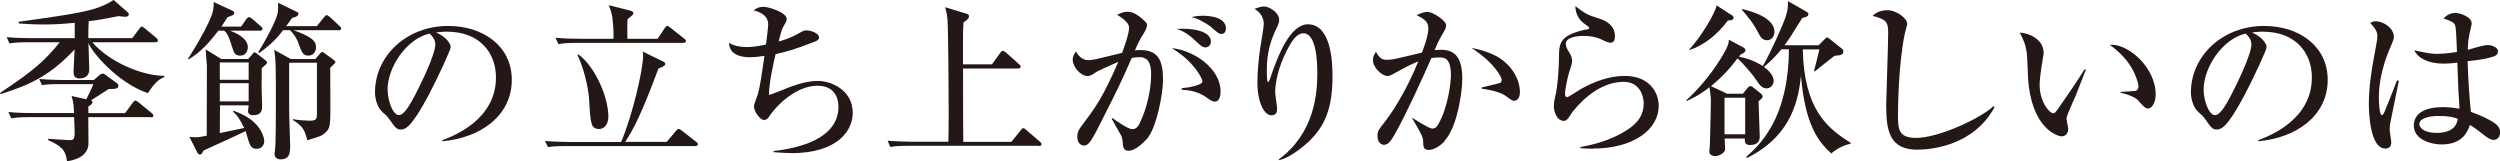
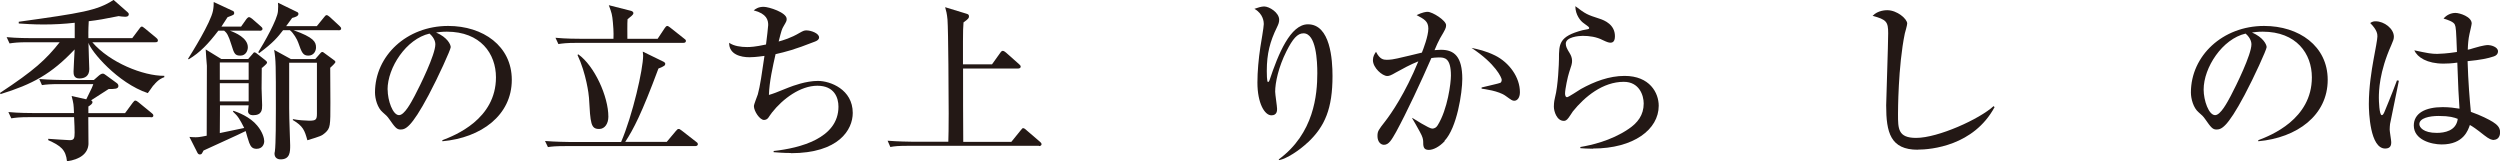
<svg xmlns="http://www.w3.org/2000/svg" id="a" width="274.67" height="17.73" viewBox="0 0 274.67 17.73">
  <defs>
    <style>.c{fill:#231815;}</style>
  </defs>
  <path class="c" d="M16.84,9.39c-.11.13-.51.75-.6.84-3.32-1.11-6.26-4.61-6.52-5.53,0,.45.09,2.75.09,2.89,0,.75-.47,1.03-1.09,1.03s-.64-.47-.64-.77c0-.15.04-1.11.06-1.31l.06-1.11C5.66,8.13,3.56,9.26.06,10.34l-.06-.13c3.8-2.51,5.02-3.64,6.56-5.57h-3.49c-1.14,0-1.55.06-2.02.13l-.32-.69c1.14.11,2.47.11,2.68.11h4.8v-1.69c-1.14.13-2.27.19-3.43.19s-2.1-.07-2.72-.11v-.19c6.88-.96,8.62-1.22,10.42-2.4l1.54,1.35c.07.07.13.13.13.22,0,.28-.3.28-.41.28-.19,0-.52-.04-.71-.07-1.46.3-2.34.45-3.28.56-.06,1.07-.04,1.57-.04,1.86h4.82l.79-1.05c.07-.09.15-.22.26-.22.08,0,.13.04.36.22l1.22,1.01c.09.07.19.17.19.3,0,.17-.15.19-.28.19h-6.93c1.91,2.23,5.6,3.71,7.91,3.69v.15c-.21.07-.66.24-1.18.9ZM16.56,12.87h-6.86c0,1.27.02,2.9.02,2.96-.06,1.05-.94,1.69-2.36,1.89-.13-1.27-.69-1.71-2.06-2.32v-.15c.38.02,2.04.15,2.36.15.47,0,.54-.19.54-.84,0-.41-.02-.86-.06-1.69H3.26c-1.16,0-1.55.06-2.02.13l-.32-.69c1.14.11,2.47.11,2.68.11h4.53c-.04-.97-.04-1.01-.26-1.87l1.61.36c.66-1.33.66-1.35.77-1.67h-3.6c-1.16,0-1.56.04-2.04.11l-.3-.67c1.14.09,2.47.11,2.68.11h3.32l.58-.51c.21-.17.34-.19.41-.19.11,0,.19.06.34.17l1.18.86c.09.06.19.17.19.32,0,.34-.41.34-1.07.34-.28.17-1.03.66-1.93,1.24.06.04.15.09.15.21,0,.17-.21.32-.45.47v.73h4.03l.84-1.14c.15-.19.21-.24.28-.24.11,0,.24.09.36.19l1.44,1.18c.09.07.19.15.19.28,0,.17-.15.19-.28.19Z" />
  <path class="c" d="M28.5,3.37h-3.24c.58.21,1.97.79,1.97,1.82,0,.37-.22.92-.82.92s-.69-.22-.99-1.2c-.32-1.05-.51-1.31-.79-1.54h-.64c-1.12,1.46-1.99,2.38-3.26,3.15l-.07-.06c.38-.6,2.49-3.97,2.74-5.28.08-.43.08-.71.08-.96l2.06.96c.08.02.19.09.19.24,0,.21-.07.22-.73.47-.38.58-.51.77-.67,1.03h2.16l.58-.82s.17-.22.28-.22.28.13.36.19l.94.82c.09.09.19.15.19.28,0,.17-.17.21-.3.21ZM28.76,7.44c0,.28,0,.49-.02,2.27,0,.26.06,1.56.06,1.84,0,.49,0,1.11-1.01,1.11-.3,0-.54-.15-.54-.45,0-.09.06-.54.07-.64h-3.15c0,.24-.02,1.93-.02,3.05.17-.04,1.71-.36,2.68-.56-.49-.96-.67-1.29-1.24-1.8l.06-.09c.49.17,1.82.66,2.61,1.63.6.71.77,1.41.77,1.71,0,.32-.19.84-.84.84-.47,0-.64-.24-.81-.66-.09-.21-.32-1.05-.39-1.29-.71.37-3.97,1.82-4.63,2.14-.06.11-.13.26-.19.34s-.15.09-.22.09c-.13,0-.21-.09-.26-.19l-.88-1.74c.19.02.39.04.66.04.23,0,.41,0,1.24-.17,0-.69.02-7.46.02-7.68-.02-.28-.13-1.54-.13-1.8l1.71,1.05h2.96l.49-.56c.06-.06.11-.17.19-.17s.13.04.21.09l.96.75c.08.06.22.19.22.26,0,.11-.04.17-.54.6ZM27.32,6.86h-3.17v1.91h3.17v-1.91ZM27.32,9.14h-3.17v2h3.17v-2ZM37.18,3.32h-4.93c2.23.79,2.47,1.29,2.47,1.89,0,.39-.24.9-.84.9s-.73-.34-1.11-1.42c-.11-.34-.54-1.09-.92-1.37h-.75c-.56.73-1.07,1.37-2.62,2.51l-.11-.09c.6-.96,2.12-3.6,2.17-4.52.04-.45.02-.69,0-.92l2.08,1.01c.08.02.17.11.17.21,0,.26-.37.37-.69.45-.39.54-.49.67-.66.9h3.37l.79-.97c.09-.13.19-.24.3-.24.09,0,.26.15.34.21l1.05.97c.13.13.19.19.19.3,0,.17-.17.19-.3.19ZM36.28,7.42c0,.54.02,3.22.02,3.84,0,2.57,0,2.81-.58,3.34-.36.32-.51.37-1.95.81-.3-1.09-.47-1.56-1.61-2.23l.04-.09c.49.11,1.42.17,1.76.17.73,0,.86-.09.86-.77v-5.6h-3.05v5c0,1.35.11,3.54.11,4.08,0,.69,0,1.54-1.05,1.54-.32,0-.67-.15-.67-.64,0-.07.02-.13.04-.24.11-.73.11-3.79.11-4.74,0-4.76,0-5.28-.19-6.41l1.84,1.01h2.68l.47-.54c.09-.11.19-.24.3-.24.09,0,.15.07.24.13l1.05.77c.06.04.15.11.15.21s-.41.49-.56.62Z" />
  <path class="c" d="M48.61,15.4c1.37-.52,5.88-2.3,5.88-6.9,0-2.6-1.69-5.02-5.4-5.02-.56,0-.94.06-1.18.09,1.26.54,1.61,1.33,1.61,1.61,0,.26-1.39,3.32-2.42,5.25-1.95,3.67-2.59,3.8-3.11,3.8-.41,0-.62-.28-1.2-1.11-.26-.37-.34-.43-.75-.79-.56-.47-.84-1.46-.84-2.17,0-4.03,3.48-7.31,8.04-7.31,3.84,0,6.99,2.21,6.99,5.92,0,3.9-3.37,6.37-7.63,6.75v-.13ZM42.59,9.84c0,1.2.56,2.81,1.25,2.81.6,0,1.33-1.39,1.72-2.12.6-1.14,2.27-4.53,2.27-5.66,0-.13-.02-.64-.64-1.18-2.55.58-4.61,3.73-4.61,6.15Z" />
  <path class="c" d="M73.25,15.59l.99-1.18c.19-.22.22-.24.32-.24s.13.02.36.19l1.54,1.2c.11.07.21.15.21.28,0,.17-.17.21-.28.21h-14.17c-1.14,0-1.56.04-2.02.11l-.32-.67c1.14.09,2.47.11,2.68.11h5.68c1.27-2.96,2.42-8,2.42-9.5,0-.11-.02-.21-.04-.43l2.3,1.12c.07.04.17.11.17.22,0,.17-.09.26-.75.52-1.84,4.95-2.74,6.67-3.65,8.06h4.57ZM72.26,4.25l.77-1.16c.08-.11.17-.24.28-.24.09,0,.24.11.34.19l1.54,1.22c.11.07.17.13.17.24,0,.17-.15.21-.3.21h-11.69c-1.14,0-1.55.06-2.02.13l-.32-.69c1.14.11,2.47.11,2.68.11h3.69c.04-.69-.04-1.59-.06-1.78-.08-.88-.13-1.05-.45-1.91l2.36.6c.09.02.34.07.34.28,0,.19-.32.39-.64.66-.04.43-.02,1.63-.02,2.15h3.33ZM63.52,5.96c1.8,1.27,3.32,4.65,3.32,6.86,0,.73-.37,1.35-1.01,1.35-.92,0-.96-.58-1.12-3.43-.02-.37-.3-2.64-1.26-4.7l.08-.07Z" />
  <path class="c" d="M86.89,16.81c-.86,0-1.42-.06-1.89-.09v-.13c2.9-.32,7.12-1.39,7.12-4.87,0-.99-.45-2.3-2.32-2.3s-3.8,1.44-4.98,2.94c-.08.09-.36.51-.41.58-.11.15-.28.24-.47.24-.47,0-1.11-.97-1.11-1.52,0-.21.38-1.11.43-1.29.24-.84.47-2.42.73-4.23-.9.13-1.4.15-1.65.15-.94,0-2.25-.3-2.23-1.59.52.37,1.31.47,1.97.47.36,0,.88-.02,2.08-.28.09-.71.24-1.95.24-2.14,0-.54-.15-1.24-1.59-1.61.19-.15.49-.39,1.09-.39.56,0,2.53.62,2.53,1.33,0,.21-.02.26-.32.77-.21.36-.23.41-.56,1.71.47-.13,1.33-.37,2.32-.96.39-.22.51-.26.73-.26.51,0,1.39.32,1.39.77,0,.24-.21.36-.43.45-2.4.94-3.19,1.12-4.35,1.39-.3,1.33-.69,3.04-.73,4.48.51-.15.67-.21,2.15-.81.49-.19,1.91-.73,3.24-.73s3.82.92,3.82,3.52c0,1.84-1.54,4.42-6.8,4.42Z" />
  <path class="c" d="M114.14,16.02h-14.3c-1.14,0-1.55.04-2.02.13l-.3-.69c1.12.09,2.45.11,2.66.11h4.01c.02-.6.04-1.44.04-3.09,0-1.84-.04-9.16-.13-10.32-.06-.67-.15-.99-.26-1.37l2.32.71c.21.06.3.11.3.3,0,.17-.06.28-.6.66-.04.54-.06.92-.06,2.1v2.51h3.19l.9-1.26c.15-.22.22-.22.3-.22.11,0,.26.13.34.19l1.42,1.26c.11.09.19.17.19.28,0,.17-.17.21-.3.21h-6.03c0,.66,0,7.66.02,8.06h5.28l1.03-1.27c.17-.21.19-.24.28-.24.11,0,.28.15.34.21l1.48,1.27c.11.09.19.17.19.28,0,.17-.17.21-.28.21Z" />
-   <path class="c" d="M126,15.27c-.36.39-1.27,1.29-1.97,1.29-.6,0-.64-.28-.71-1.18-.02-.17-.08-.39-.19-.58-.34-.58-.92-1.61-.99-1.76l.08-.07c.71.51,1.74,1.22,2.21,1.22.36,0,.6-.28.73-.54,1.31-2.64,1.31-5.17,1.31-5.42,0-.62,0-1.95-1.25-1.95-.09,0-.43,0-.88.09-1.26,2.87-1.48,3.3-3.52,7.33-.38.75-.88,1.76-1.26,2.1-.13.11-.26.19-.45.19-.26,0-.75-.19-.75-.94,0-.58.24-.92.54-1.31,1.41-1.87,2.25-2.98,3.97-6.95-.86.39-2.23.97-2.55,1.2-.24.17-.49.36-.83.36-.79,0-1.63-1.03-1.63-1.78,0-.43.22-.73.36-.92.15.32.62.96,1.33.96.38,0,.84-.09,1.57-.28.34-.07,1.84-.45,2.16-.52.26-.69.77-2.1.77-2.77s-1.09-1.27-1.31-1.41c.24-.13.66-.34,1.12-.34.52,0,1.07.21,1.95,1.07.13.13.21.21.21.37,0,.34-.26.77-.36.94-.38.62-.53.84-.97,1.87.19-.02.36-.04.6-.04,1.99,0,2.49,1.16,2.49,3.3,0,1.54-.73,5.3-1.78,6.48ZM133.48,11.17c-.28,0-.52-.17-.96-.49-.97-.67-1.91-.77-2.68-.82v-.17c.79-.06,2.27-.34,2.27-.75,0-.3-.94-2.21-3.37-3.65,2.38.22,5.36,2.21,5.36,4.74,0,.56-.15,1.14-.62,1.14ZM132.43,5.21c-.3,0-.56-.24-1.14-.77-.24-.24-1.09-1.03-2.04-1.26,1.8-.13,3.79.24,3.79,1.39,0,.36-.26.64-.6.64ZM134.19,3.73c-.26,0-.36-.09-1.16-.79-.21-.17-.82-.56-1.39-.82-.34-.15-.52-.19-.77-.24.36-.07.73-.15,1.29-.15.39,0,2.53.04,2.53,1.39,0,.32-.15.62-.51.62Z" />
  <path class="c" d="M143.67,15.66c-.96.9-2.29,1.76-3.11,1.93l-.08-.07c3.9-2.85,4.25-7.14,4.25-9.48,0-1.27-.11-4.38-1.52-4.38-.66,0-1.18.6-1.87,1.97-.88,1.74-1.24,3.47-1.24,4.44,0,.3.21,1.61.21,1.89,0,.19,0,.71-.62.71-.75,0-1.54-1.33-1.54-3.6,0-1.2.13-2.62.32-3.88.06-.39.38-2.21.38-2.55,0-.21-.04-1.11-1.03-1.67.36-.13.77-.26,1.07-.26.56,0,1.65.67,1.65,1.46,0,.28-.08.49-.24.82-.77,1.57-1.12,2.9-1.12,4.8,0,.22,0,1.22.13,1.22.09,0,.13-.11.17-.19.96-2.9,2.3-6.15,4.22-6.15,2.47,0,2.7,3.9,2.7,5.68,0,3.56-.82,5.53-2.72,7.31Z" />
  <path class="c" d="M158.72,15.51c-.58.62-1.25.96-1.74.96-.6,0-.62-.39-.62-.97-.02-.19-.02-.41-.38-1.05-.38-.69-.56-1.01-.82-1.44v-.06c.15.09,1.85,1.18,2.19,1.18.24,0,.45-.11.6-.36,1.11-1.78,1.46-4.67,1.46-5.47,0-1.95-.71-1.99-1.33-1.99-.34,0-.64.04-.82.07-1.12,2.57-2.7,5.96-3.86,8.09-.51.9-.81,1.44-1.35,1.44-.34,0-.71-.32-.71-.96,0-.54.11-.67.84-1.61.67-.86,2.21-3.09,3.65-6.6-.86.34-1.72.81-2.46,1.22-.58.34-.75.39-.96.39-.54,0-1.57-.9-1.57-1.74,0-.41.17-.67.34-.92.41.82.81.88,1.18.88.43,0,.81-.07,1.16-.15.43-.09,2.3-.54,2.7-.64.15-.37.71-1.82.71-2.64s-.49-1.05-1.29-1.48c.66-.32,1.05-.36,1.2-.36.56,0,2.04.96,2.04,1.46,0,.32-.06.43-.67,1.46-.17.3-.43.88-.6,1.29.13,0,.41-.04.71-.04,1.46,0,2.34.75,2.34,3.2,0,1.5-.58,5.36-1.95,6.8ZM166.38,11.07c-.22,0-.3-.06-.94-.52-.77-.58-2.42-.77-2.66-.81v-.13c.34-.09,1.97-.45,2.06-.51.11-.06.15-.21.15-.34,0-.21-.67-1.76-3.32-3.5.69.15,1.55.32,2.6.84,1.54.77,2.72,2.38,2.72,4.03,0,.62-.3.94-.62.94Z" />
  <path class="c" d="M175,16.34c-.62,0-1.03-.04-1.37-.06v-.13c1.14-.19,3.35-.67,5.25-1.95,1.05-.69,1.71-1.56,1.71-2.83,0-.9-.49-2.38-2.19-2.38-2.3,0-4.29,1.63-5.6,3.26-.08.11-.37.58-.45.67-.24.34-.41.36-.54.36-.77,0-1.09-1.05-1.09-1.56s.09-.86.13-1.03c.34-1.27.43-3.82.43-4.18,0-1.69,0-2.51,2.59-3.19.11-.04.6-.09.69-.15.02-.02.04-.06.04-.09,0-.09-.06-.15-.64-.56-.3-.21-.88-.88-.88-1.84,1.16.88,1.31.94,2.64,1.37.6.19,1.71.67,1.71,1.93,0,.28-.06.71-.47.71-.17,0-.32-.02-.86-.28-.69-.36-1.48-.47-2.21-.47-.45,0-1.86.13-1.86.86,0,.32.13.56.43,1.05.15.24.26.52.26.84,0,.3-.07.52-.32,1.26-.15.43-.45,1.86-.45,2.32,0,.11.02.41.22.41.15,0,1.27-.75,1.52-.9,1.48-.82,3.11-1.44,4.8-1.44,2.77,0,3.75,1.87,3.75,3.28,0,2.6-2.75,4.7-7.23,4.7Z" />
-   <path class="c" d="M191.87,17.22c1.29-1.14,2.02-2.02,2.85-3.5,1.74-3.17,1.82-7.1,1.82-8.09v-.22h-.81c-.77.92-1.18,1.29-1.93,1.95.51.37,1.07.9,1.07,1.54,0,.34-.28.81-.77.81-.41,0-.71-.24-1.16-.94-.39-.62-1.5-1.87-2.04-2.36-.83,1.12-1.76,2.12-2.92,3.05l1.78.84h1.72l.51-.62c.11-.13.19-.22.32-.22.11,0,.21.07.26.11l.92.73c.09.07.17.21.17.32,0,.07-.17.32-.45.49,0,.62.13,3.34.13,3.9,0,.88-.77.92-1.05.92-.19,0-.69,0-.58-.71h-2.23c0,.19.06,1.07.06,1.16,0,.41-.66.77-1.07.77-.06,0-.67,0-.67-.49,0-.13.06-.67.06-.79.09-3.26.11-4.37.11-4.83,0-.32-.08-1.03-.15-1.46-1.14.9-2.01,1.29-2.51,1.52l-.06-.07c2.36-2.1,3.9-4.72,4.16-5.19.49-.84.53-1.18.54-1.48l1.63.88c.13.07.19.19.19.3,0,.22-.39.39-.54.45-.09.13-.13.19-.17.24,1.52.28,2.47.94,2.62,1.03.96-1.71,2.21-4.52,2.51-5.43.26-.75.26-1.27.24-1.71l2,1.14c.22.13.26.21.26.3,0,.26-.36.34-.68.41-1.31,2.12-1.48,2.36-1.95,3h3.75l.64-.64c.19-.19.21-.21.3-.21s.11.02.24.13l1.39,1.11c.09.07.15.19.15.32,0,.37-.45.41-.97.45-.37.26-2.04,1.61-2.16,1.71l-.09-.07c.06-.24.43-1.63.58-2.34h-1.82c.13,6.61,2.72,8.68,5.25,10.25v.11c-.49.09-1.4.43-2.12,1.07-1.39-1.26-2.88-3.09-3.33-8.53-.26,2.21-.77,6.48-5.94,9.03l-.06-.11ZM190.25,1.65c.13.07.21.21.21.32,0,.26-.43.28-.62.28-1.09,1.46-2.51,2.68-4.24,3.26v-.07c1.29-1.41,2.81-3.9,3-4.85l1.65,1.07ZM191.74,10.74h-2.27v4.01h2.27v-4.01ZM191.44.99c.99.26,3.52.92,3.52,2.53,0,.13-.11.9-.82.9-.54,0-.75-.41-.96-.82-.56-1.05-.81-1.35-1.8-2.53l.06-.07Z" />
  <path class="c" d="M210.7,16.45c-3,0-3.47-1.89-3.47-4.87,0-.54.22-6.67.22-7.93s-.19-1.5-1.71-1.91c.58-.62,1.48-.62,1.61-.62,1.09,0,2.19.96,2.19,1.46,0,.19-.22.94-.26,1.09-.75,3.6-.75,8.71-.75,8.88,0,1.59,0,2.6,1.99,2.6,2.42,0,6.99-2.08,8.51-3.49l.11.11c-2.3,4.25-6.97,4.67-8.45,4.67Z" />
-   <path class="c" d="M228.11,10.38c-.17.41-1.07,2.32-1.07,2.64,0,.17.19.97.19,1.14,0,.56-.36.82-.71.82-.51,0-3.41-.94-3.71-6.56-.02-.41-.08-2.21-.13-2.57-.13-.99-.36-1.44-.77-2.27.94.06,2.62.67,2.62,2.25,0,.11-.02.22-.06.43-.04.26-.38,2.17-.38,3.04,0,1.95,1.11,3.15,1.5,3.15.17,0,.34-.24.45-.39,1.01-1.46,2.04-2.92,3-4.46l.13.06c-.09.22-.19.49-1.07,2.72ZM236.01,11.92c-.32,0-.6-.3-1.12-.92-.11-.11-.64-.54-1.91-.81v-.09c.11-.02,1.57-.09,1.63-.11.17-.04.34-.21.34-.49,0-.32-.3-1.41-1.01-2.45-.75-1.09-1.69-1.8-2.14-2.12,1.91-.21,5.04,2.42,5.04,5.45,0,.86-.41,1.54-.82,1.54Z" />
  <path class="c" d="M248.12,15.4c1.37-.52,5.88-2.3,5.88-6.9,0-2.6-1.69-5.02-5.4-5.02-.56,0-.94.06-1.18.09,1.25.54,1.61,1.33,1.61,1.61,0,.26-1.39,3.32-2.42,5.25-1.95,3.67-2.59,3.8-3.11,3.8-.41,0-.62-.28-1.2-1.11-.26-.37-.34-.43-.75-.79-.56-.47-.84-1.46-.84-2.17,0-4.03,3.49-7.31,8.04-7.31,3.84,0,6.99,2.21,6.99,5.92,0,3.9-3.37,6.37-7.63,6.75v-.13ZM242.11,9.84c0,1.2.56,2.81,1.26,2.81.6,0,1.33-1.39,1.72-2.12.6-1.14,2.27-4.53,2.27-5.66,0-.13-.02-.64-.64-1.18-2.55.58-4.61,3.73-4.61,6.15Z" />
-   <path class="c" d="M262.59,13.62c-.02.19-.04.41-.04.62,0,.22.17,1.18.17,1.37,0,.22,0,.71-.66.71-1.67,0-1.8-3.99-1.8-4.89,0-1.84.3-3.69.51-4.85.22-1.16.43-2.29.43-2.57,0-.24,0-.69-.79-1.48.26-.19.47-.19.6-.19.94,0,2,.81,2,1.69,0,.26-.07.43-.28.92-1.33,2.96-1.37,5.06-1.37,5.81,0,.24.04,1.89.32,1.89.08,0,.15-.04.28-.32.08-.21.77-1.82,1.39-3.5l.21.04s-.97,4.74-.97,4.76ZM274.02,15.38c-.28,0-.53-.09-1.07-.51-.92-.73-1.27-.96-1.59-1.14-.19.54-.67,2.14-3.09,2.14-1.16,0-3.07-.51-3.07-2.08,0-1.35,1.27-2.02,3.17-2.02.77,0,1.33.09,1.85.17-.09-1.29-.15-2.45-.24-5.06-.64.09-1.11.11-1.52.11-1.8,0-2.87-.69-3.2-1.46,1.48.32,1.89.39,2.51.39.23,0,1.11-.04,2.17-.21-.09-2.44-.11-2.72-.23-3-.13-.32-.8-.54-1.24-.67.32-.39.81-.62,1.31-.62.45,0,1.78.41,1.78,1.16,0,.13-.21.99-.24,1.14-.13.58-.17,1.14-.19,1.74.13-.02.36-.07.64-.17.13-.04,1.12-.34,1.59-.34.28,0,1.09.19,1.09.69,0,.3-.22.49-.47.56-.6.21-1.48.39-2.87.52.06,2.21.24,4.38.36,5.57,1.11.39,1.99.84,2.42,1.11.43.28.79.58.79,1.12,0,.64-.39.84-.66.84ZM267.93,12.74c-1.03,0-2.12.24-2.12.9,0,.34.43.96,1.91.96.84,0,2.14-.21,2.31-1.54-.38-.15-.88-.32-2.1-.32Z" />
+   <path class="c" d="M262.59,13.62c-.02.19-.04.41-.04.62,0,.22.17,1.18.17,1.37,0,.22,0,.71-.66.71-1.67,0-1.8-3.99-1.8-4.89,0-1.84.3-3.69.51-4.85.22-1.16.43-2.29.43-2.57,0-.24,0-.69-.79-1.48.26-.19.47-.19.6-.19.94,0,2,.81,2,1.69,0,.26-.07.43-.28.92-1.33,2.96-1.37,5.06-1.37,5.81,0,.24.04,1.89.32,1.89.08,0,.15-.04.28-.32.08-.21.77-1.82,1.39-3.5l.21.04ZM274.02,15.38c-.28,0-.53-.09-1.07-.51-.92-.73-1.27-.96-1.59-1.14-.19.54-.67,2.14-3.09,2.14-1.16,0-3.07-.51-3.07-2.08,0-1.35,1.27-2.02,3.17-2.02.77,0,1.33.09,1.85.17-.09-1.29-.15-2.45-.24-5.06-.64.09-1.11.11-1.52.11-1.8,0-2.87-.69-3.2-1.46,1.48.32,1.89.39,2.51.39.23,0,1.11-.04,2.17-.21-.09-2.44-.11-2.72-.23-3-.13-.32-.8-.54-1.24-.67.32-.39.81-.62,1.31-.62.45,0,1.78.41,1.78,1.16,0,.13-.21.99-.24,1.14-.13.58-.17,1.14-.19,1.74.13-.02.36-.07.64-.17.13-.04,1.12-.34,1.59-.34.28,0,1.09.19,1.09.69,0,.3-.22.49-.47.56-.6.21-1.48.39-2.87.52.06,2.21.24,4.38.36,5.57,1.11.39,1.99.84,2.42,1.11.43.28.79.58.79,1.12,0,.64-.39.84-.66.84ZM267.93,12.74c-1.03,0-2.12.24-2.12.9,0,.34.43.96,1.91.96.84,0,2.14-.21,2.31-1.54-.38-.15-.88-.32-2.1-.32Z" />
</svg>